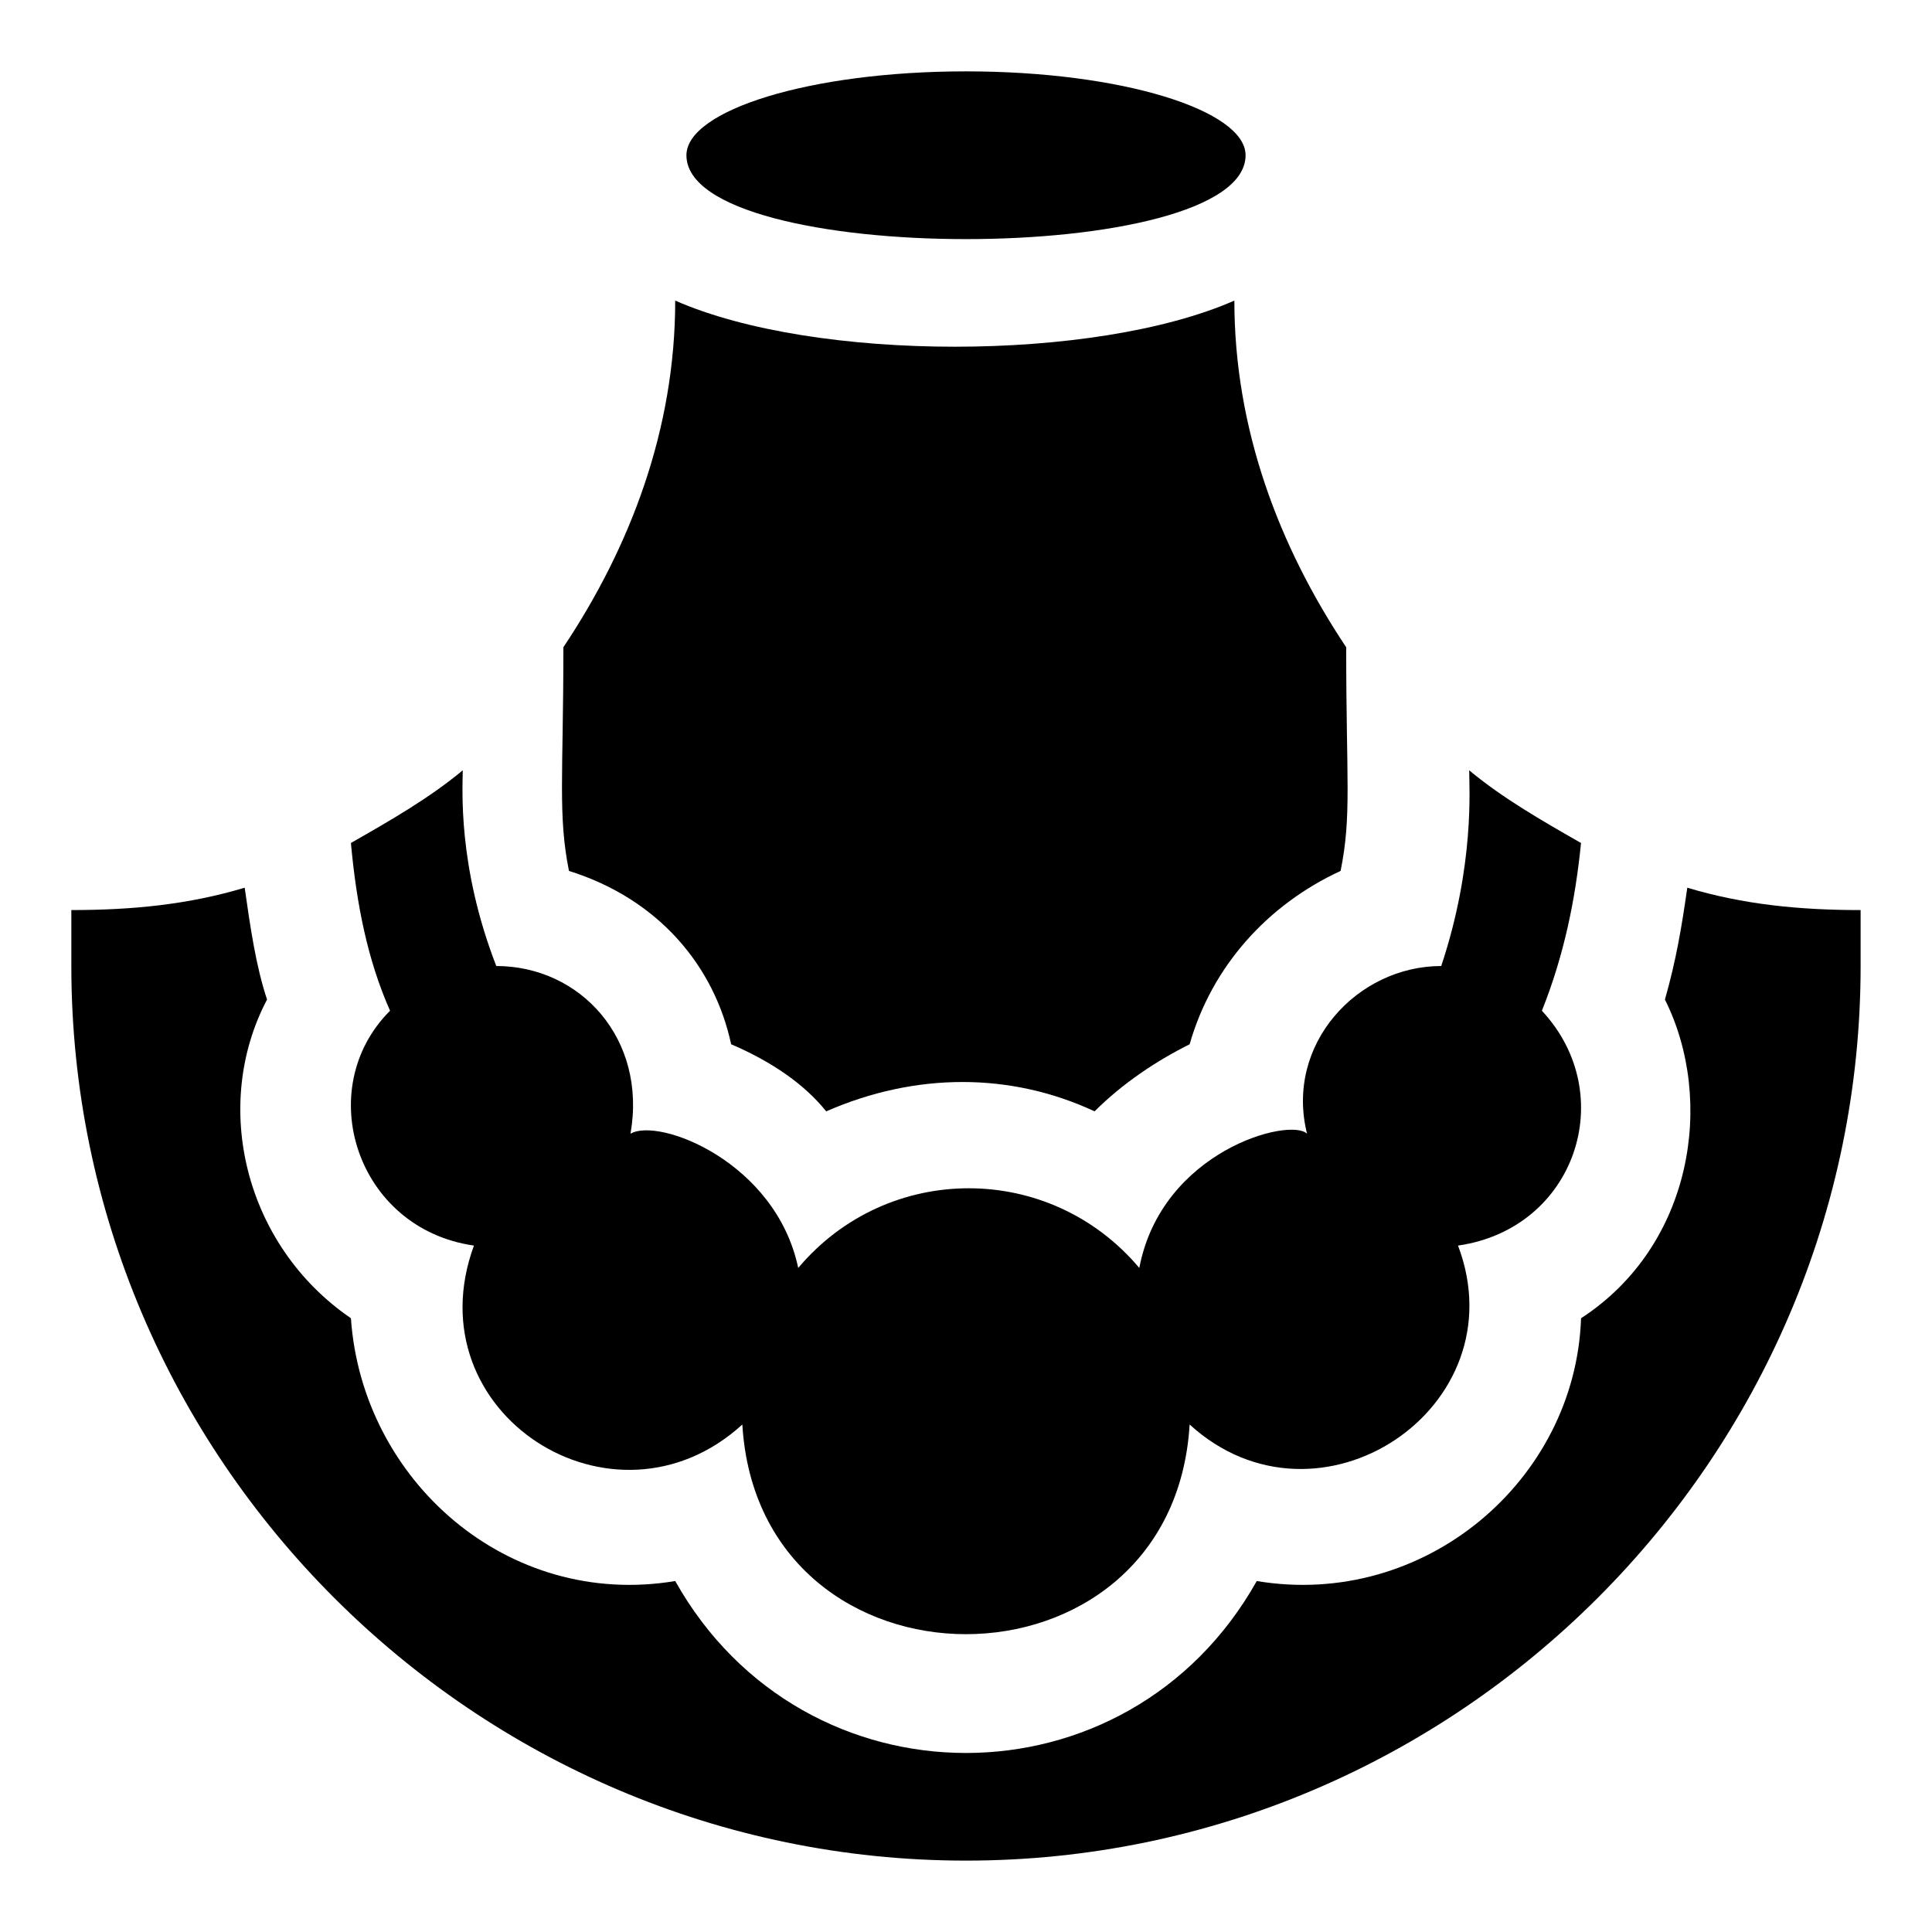
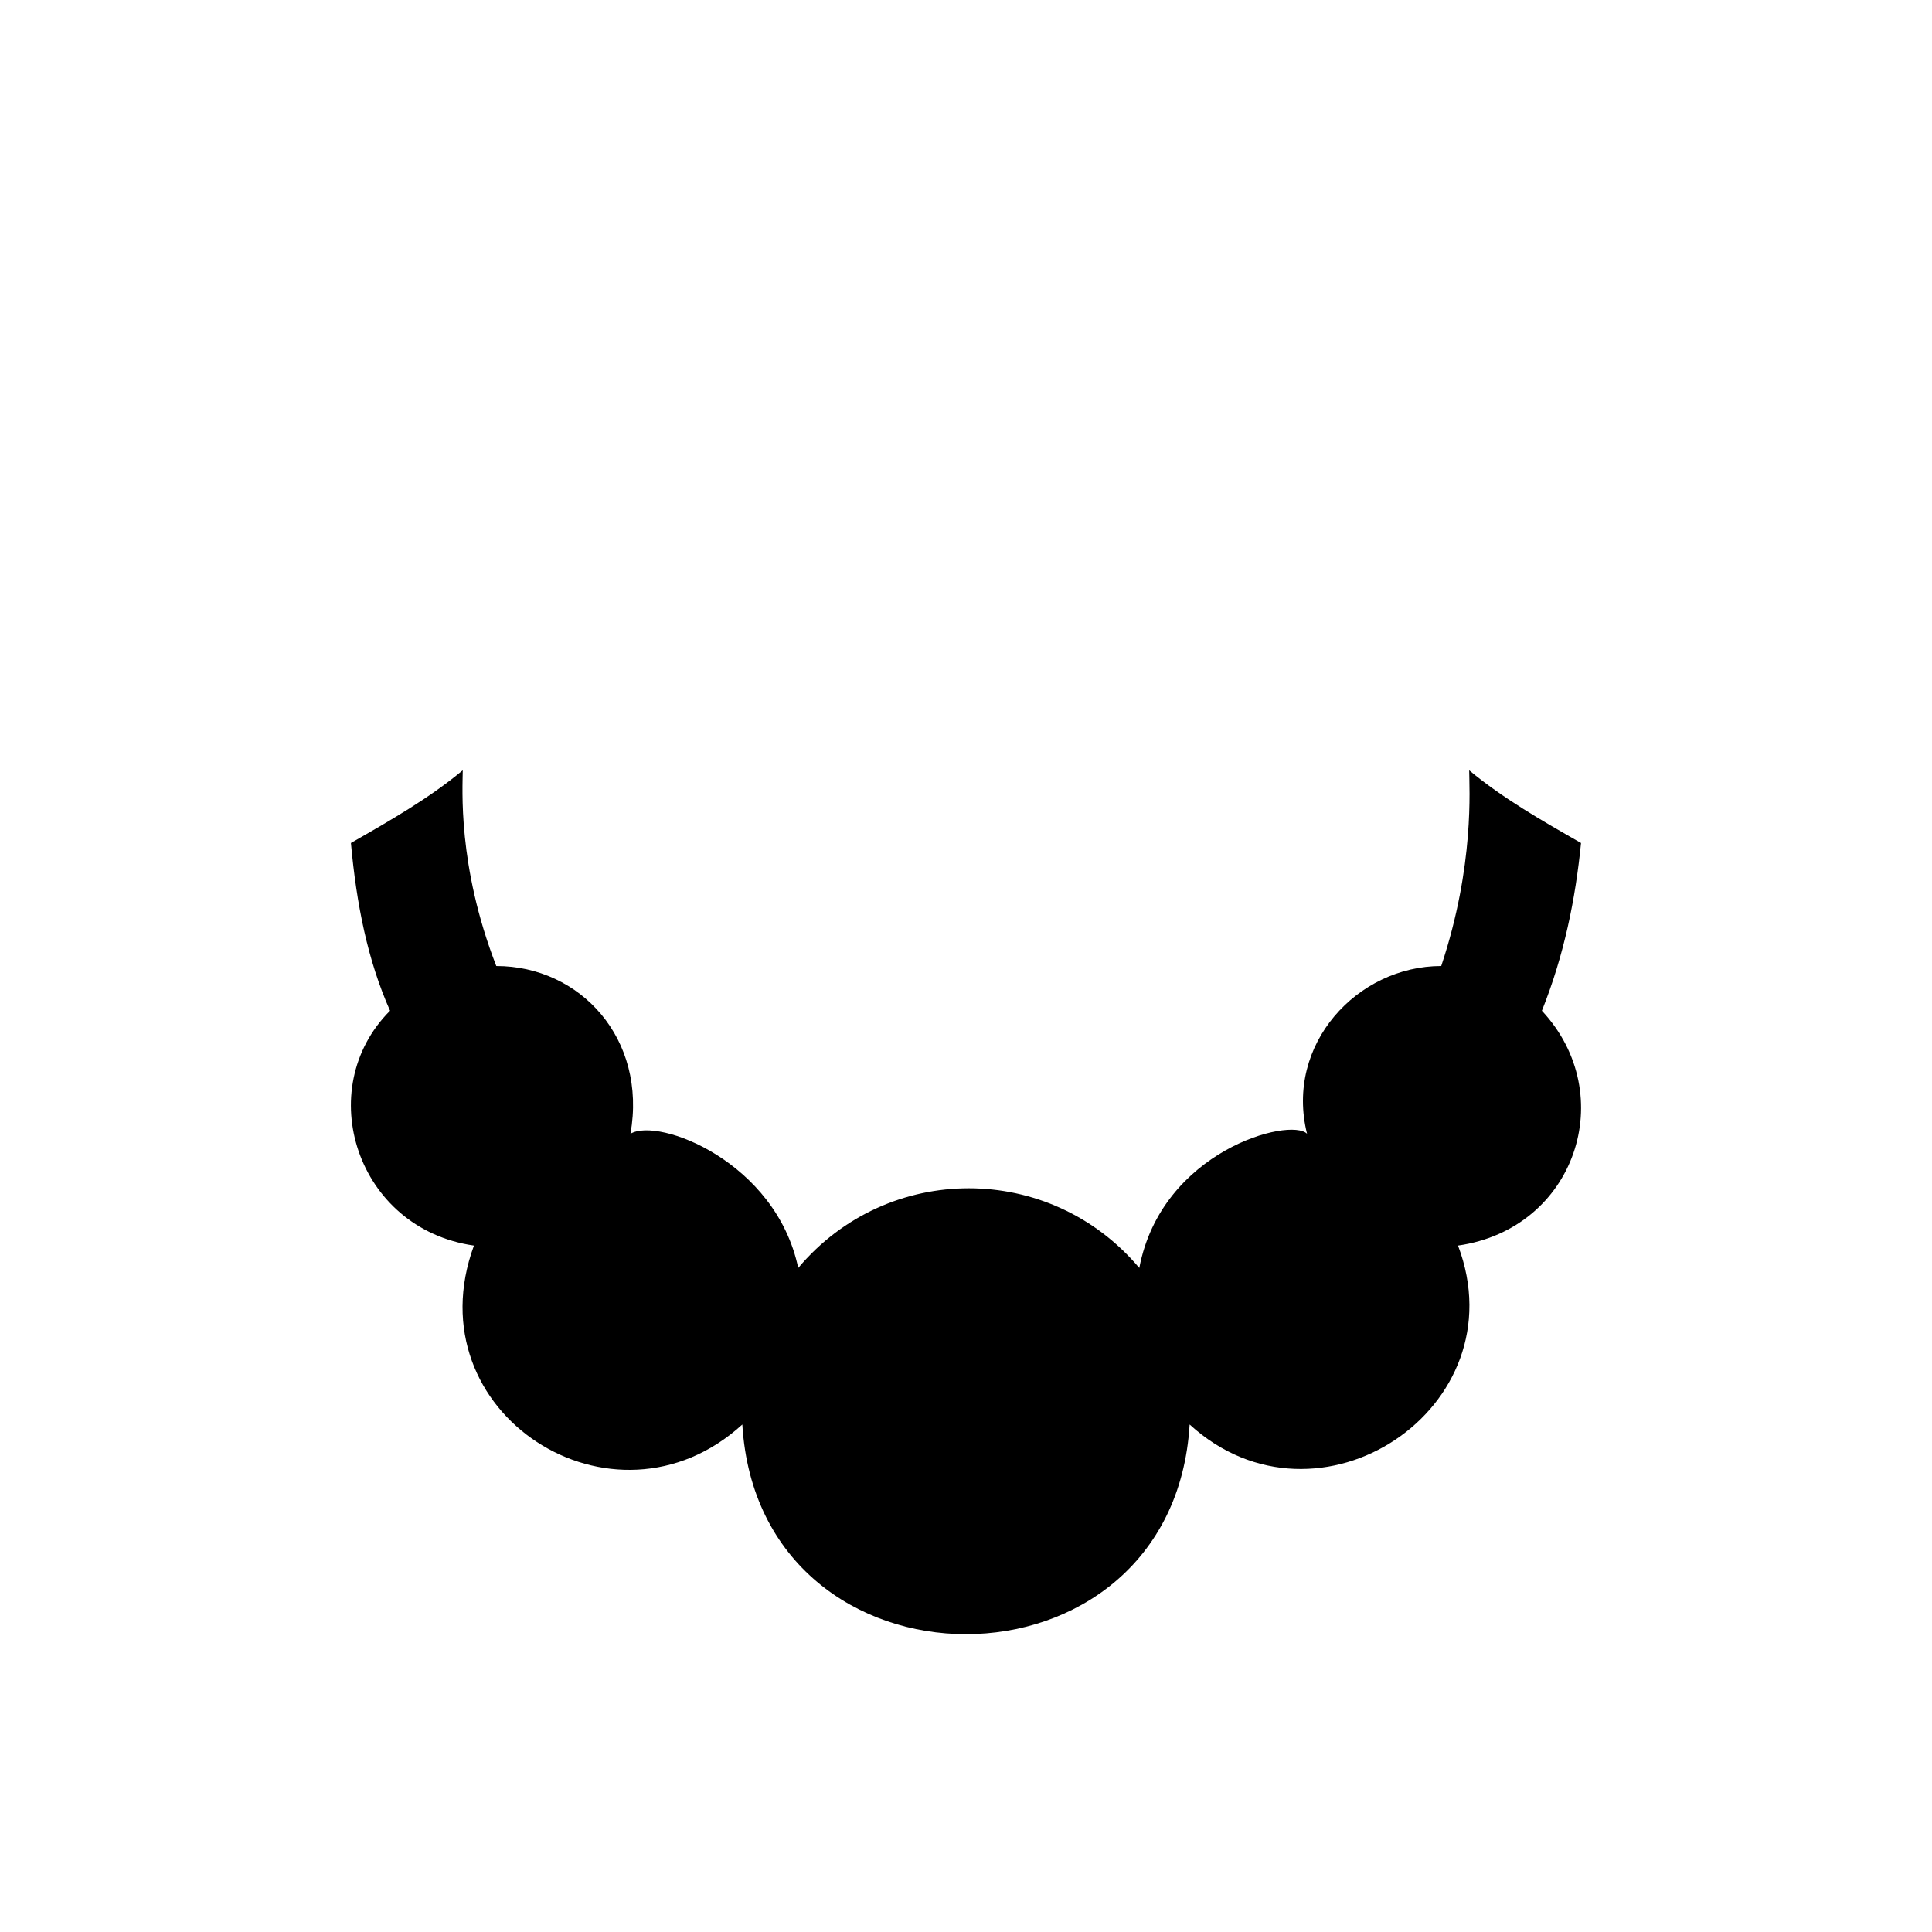
<svg xmlns="http://www.w3.org/2000/svg" fill="#000000" width="800px" height="800px" version="1.1" viewBox="144 144 512 512">
  <g>
-     <path d="m474.09 185.14c0-11.852-32.602-22.227-74.09-22.227s-74.09 10.371-74.09 22.227c0 29.637 148.18 29.637 148.18 0z" />
-     <path d="m337.76 420.74c10.371 4.445 19.262 10.371 25.191 17.781 23.707-10.371 48.898-10.371 71.125 0 7.41-7.41 16.301-13.336 25.191-17.781 5.926-20.746 20.746-37.043 40.008-45.938 2.965-14.816 1.48-23.707 1.48-59.273-17.781-26.672-29.637-57.789-29.637-91.871-37.043 16.301-111.13 16.301-148.18 0 0 34.082-11.855 65.199-29.637 91.871 0 34.082-1.48 44.453 1.48 59.273 23.715 7.414 38.531 25.195 42.977 45.938z" />
+     <path d="m337.76 420.74z" />
    <path d="m269.6 474.09c-16.301 44.453 37.043 78.535 71.125 47.418 4.445 74.09 114.1 74.09 118.54 0 34.082 31.117 87.426-4.445 71.125-47.418 31.117-4.445 42.973-40.008 22.227-62.234 5.926-14.816 8.891-29.637 10.371-44.453-10.371-5.926-20.746-11.855-29.637-19.262 0 4.445 1.48 25.191-7.41 51.863-22.227 0-41.488 20.746-35.562 44.453-4.445-4.445-38.527 4.445-44.453 35.562-23.707-28.152-66.68-28.152-90.391 0-5.926-28.152-37.043-40.008-44.453-35.562 4.445-25.191-13.336-44.453-35.562-44.453-10.367-26.676-8.887-47.422-8.887-51.867-8.891 7.41-19.262 13.336-29.637 19.262 1.48 16.301 4.445 31.117 10.371 44.453-20.742 20.746-8.887 57.793 22.23 62.238z" />
-     <path d="m591.15 379.25c-1.48 10.371-2.965 19.262-5.926 29.637 13.336 26.672 7.41 65.199-22.227 84.461-1.48 42.973-41.488 77.055-85.945 69.645-34.082 60.754-120.02 60.754-154.11 0-44.453 7.41-82.98-26.672-85.945-69.645-28.152-19.262-37.043-56.309-22.227-84.461-2.965-8.891-4.445-19.262-5.926-29.637-14.816 4.445-29.637 5.926-45.938 5.926v14.816c0 130.4 106.69 237.09 237.09 237.09 65.199 0 124.47-26.672 167.44-69.645 42.977-42.969 69.648-102.24 69.648-167.44v-14.816c-16.301-0.004-31.117-1.484-45.938-5.93z" />
  </g>
</svg>